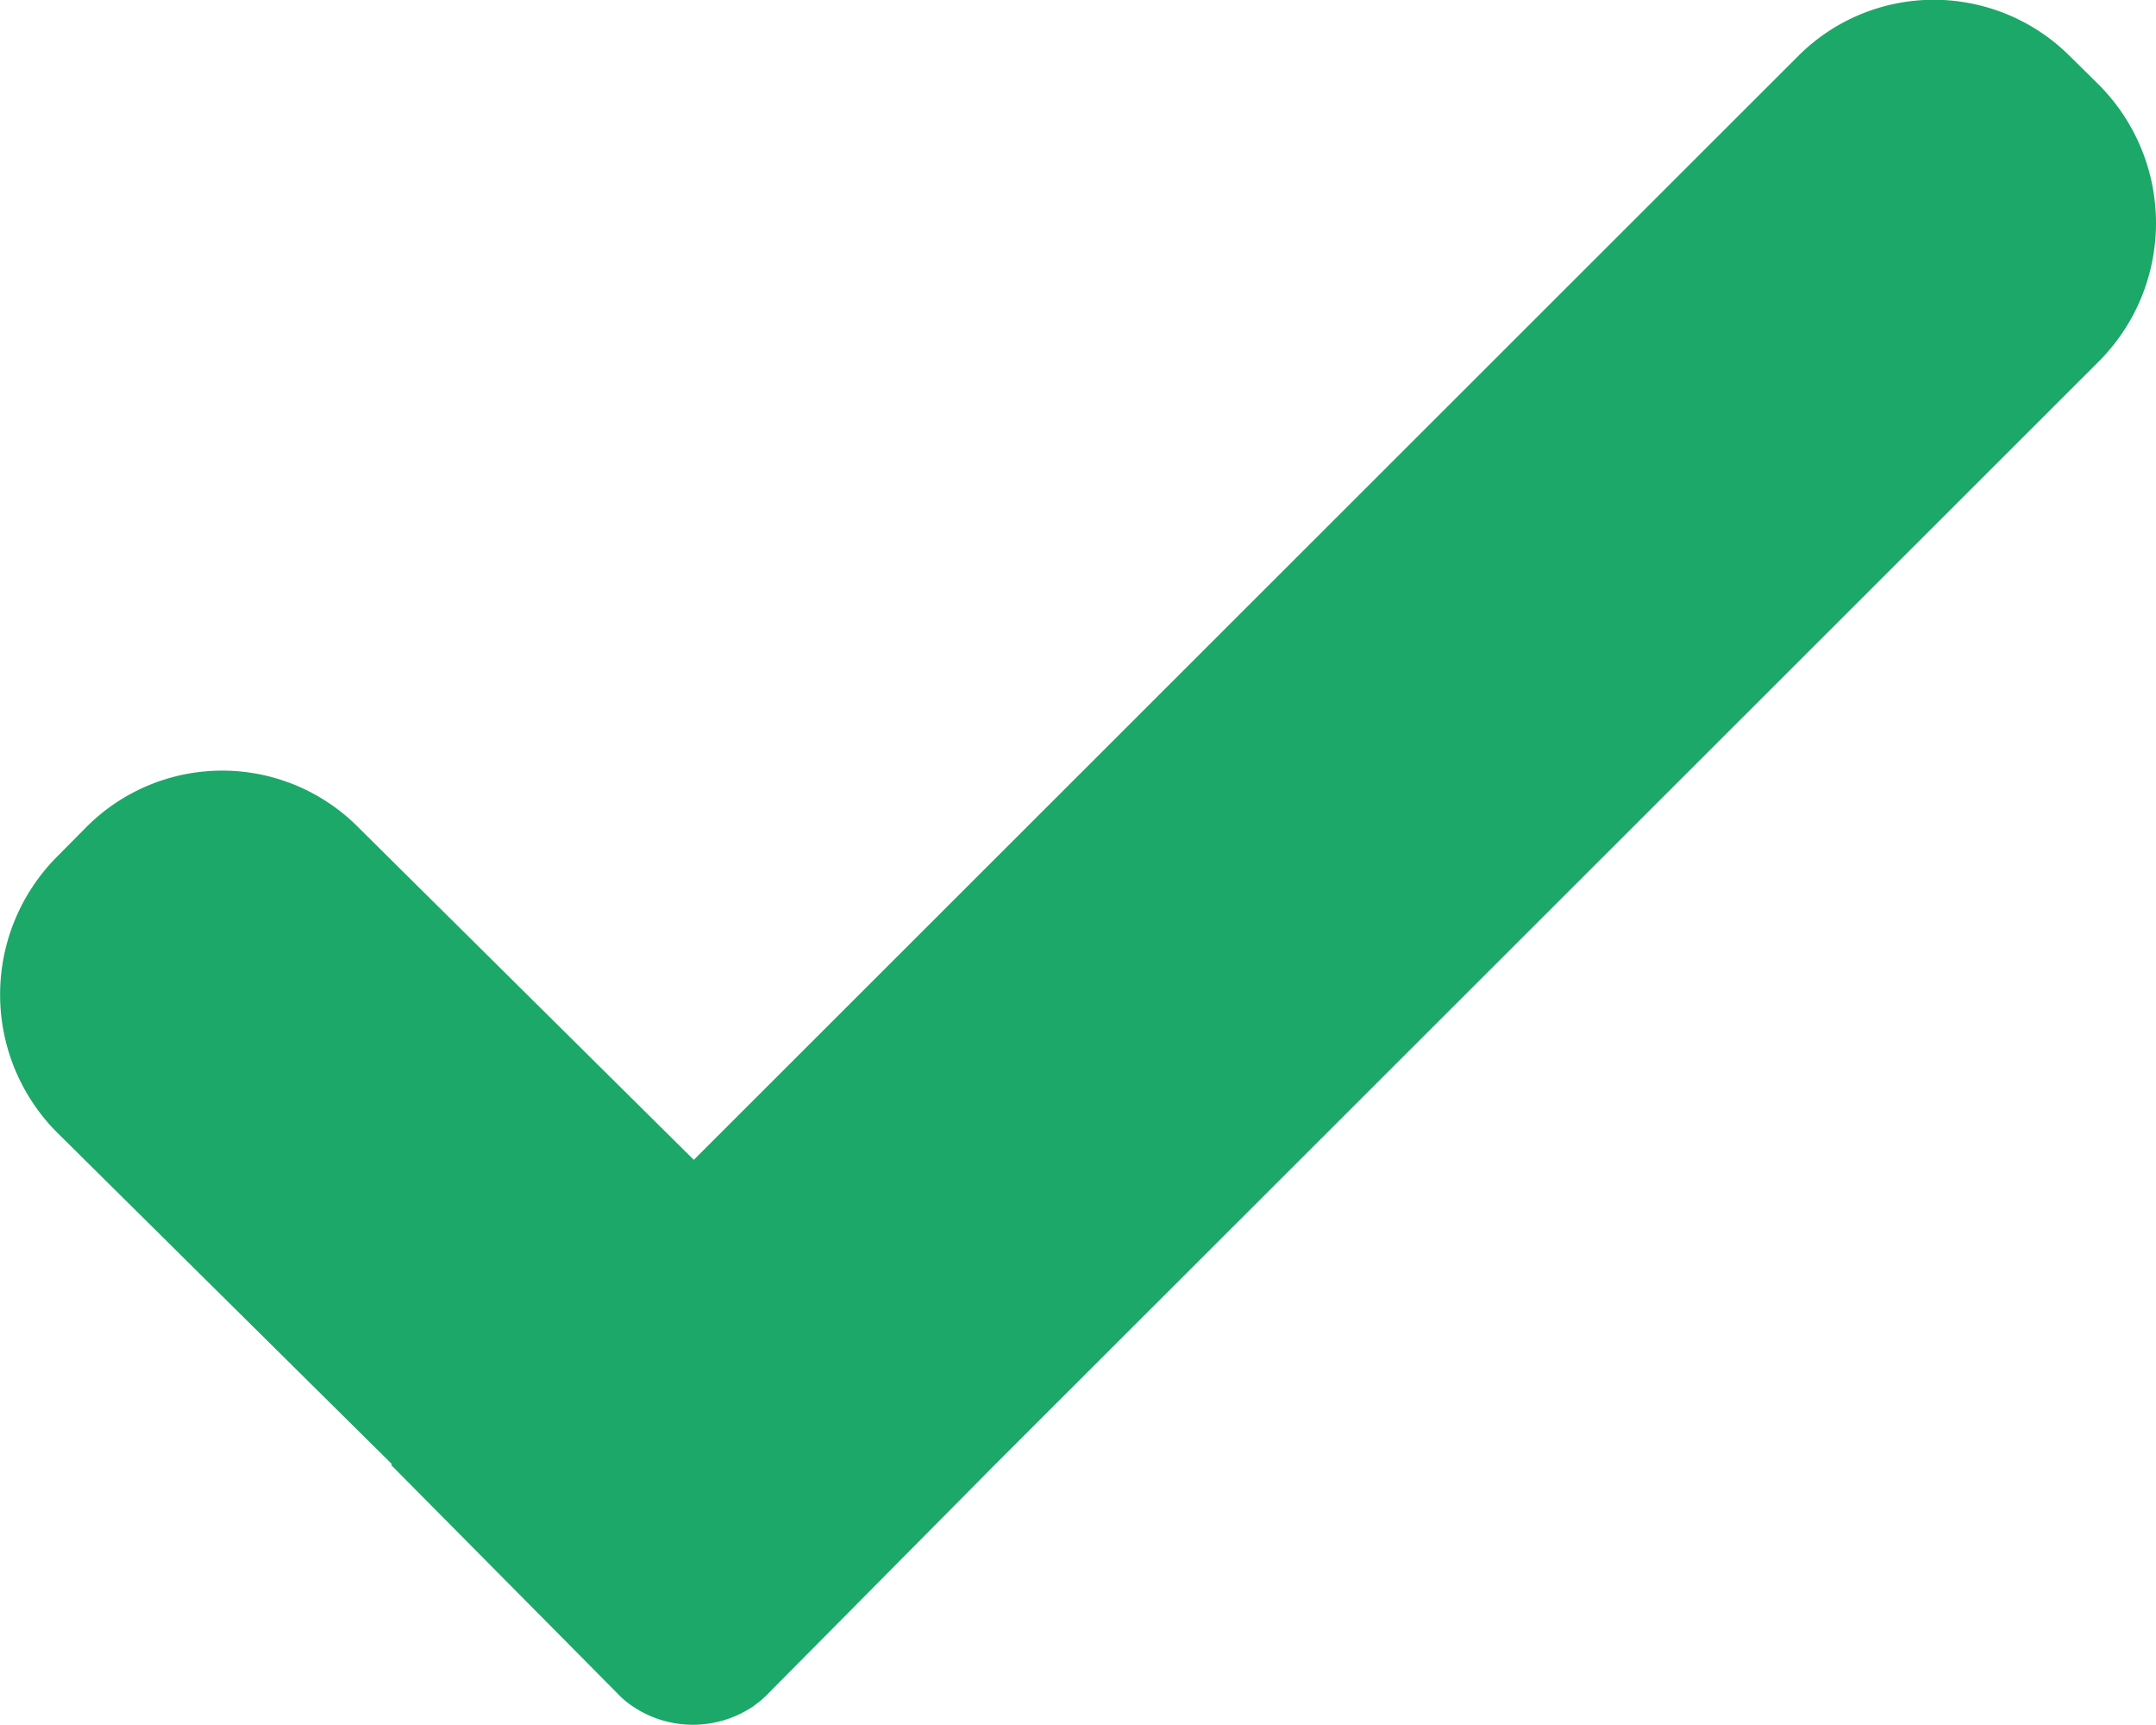
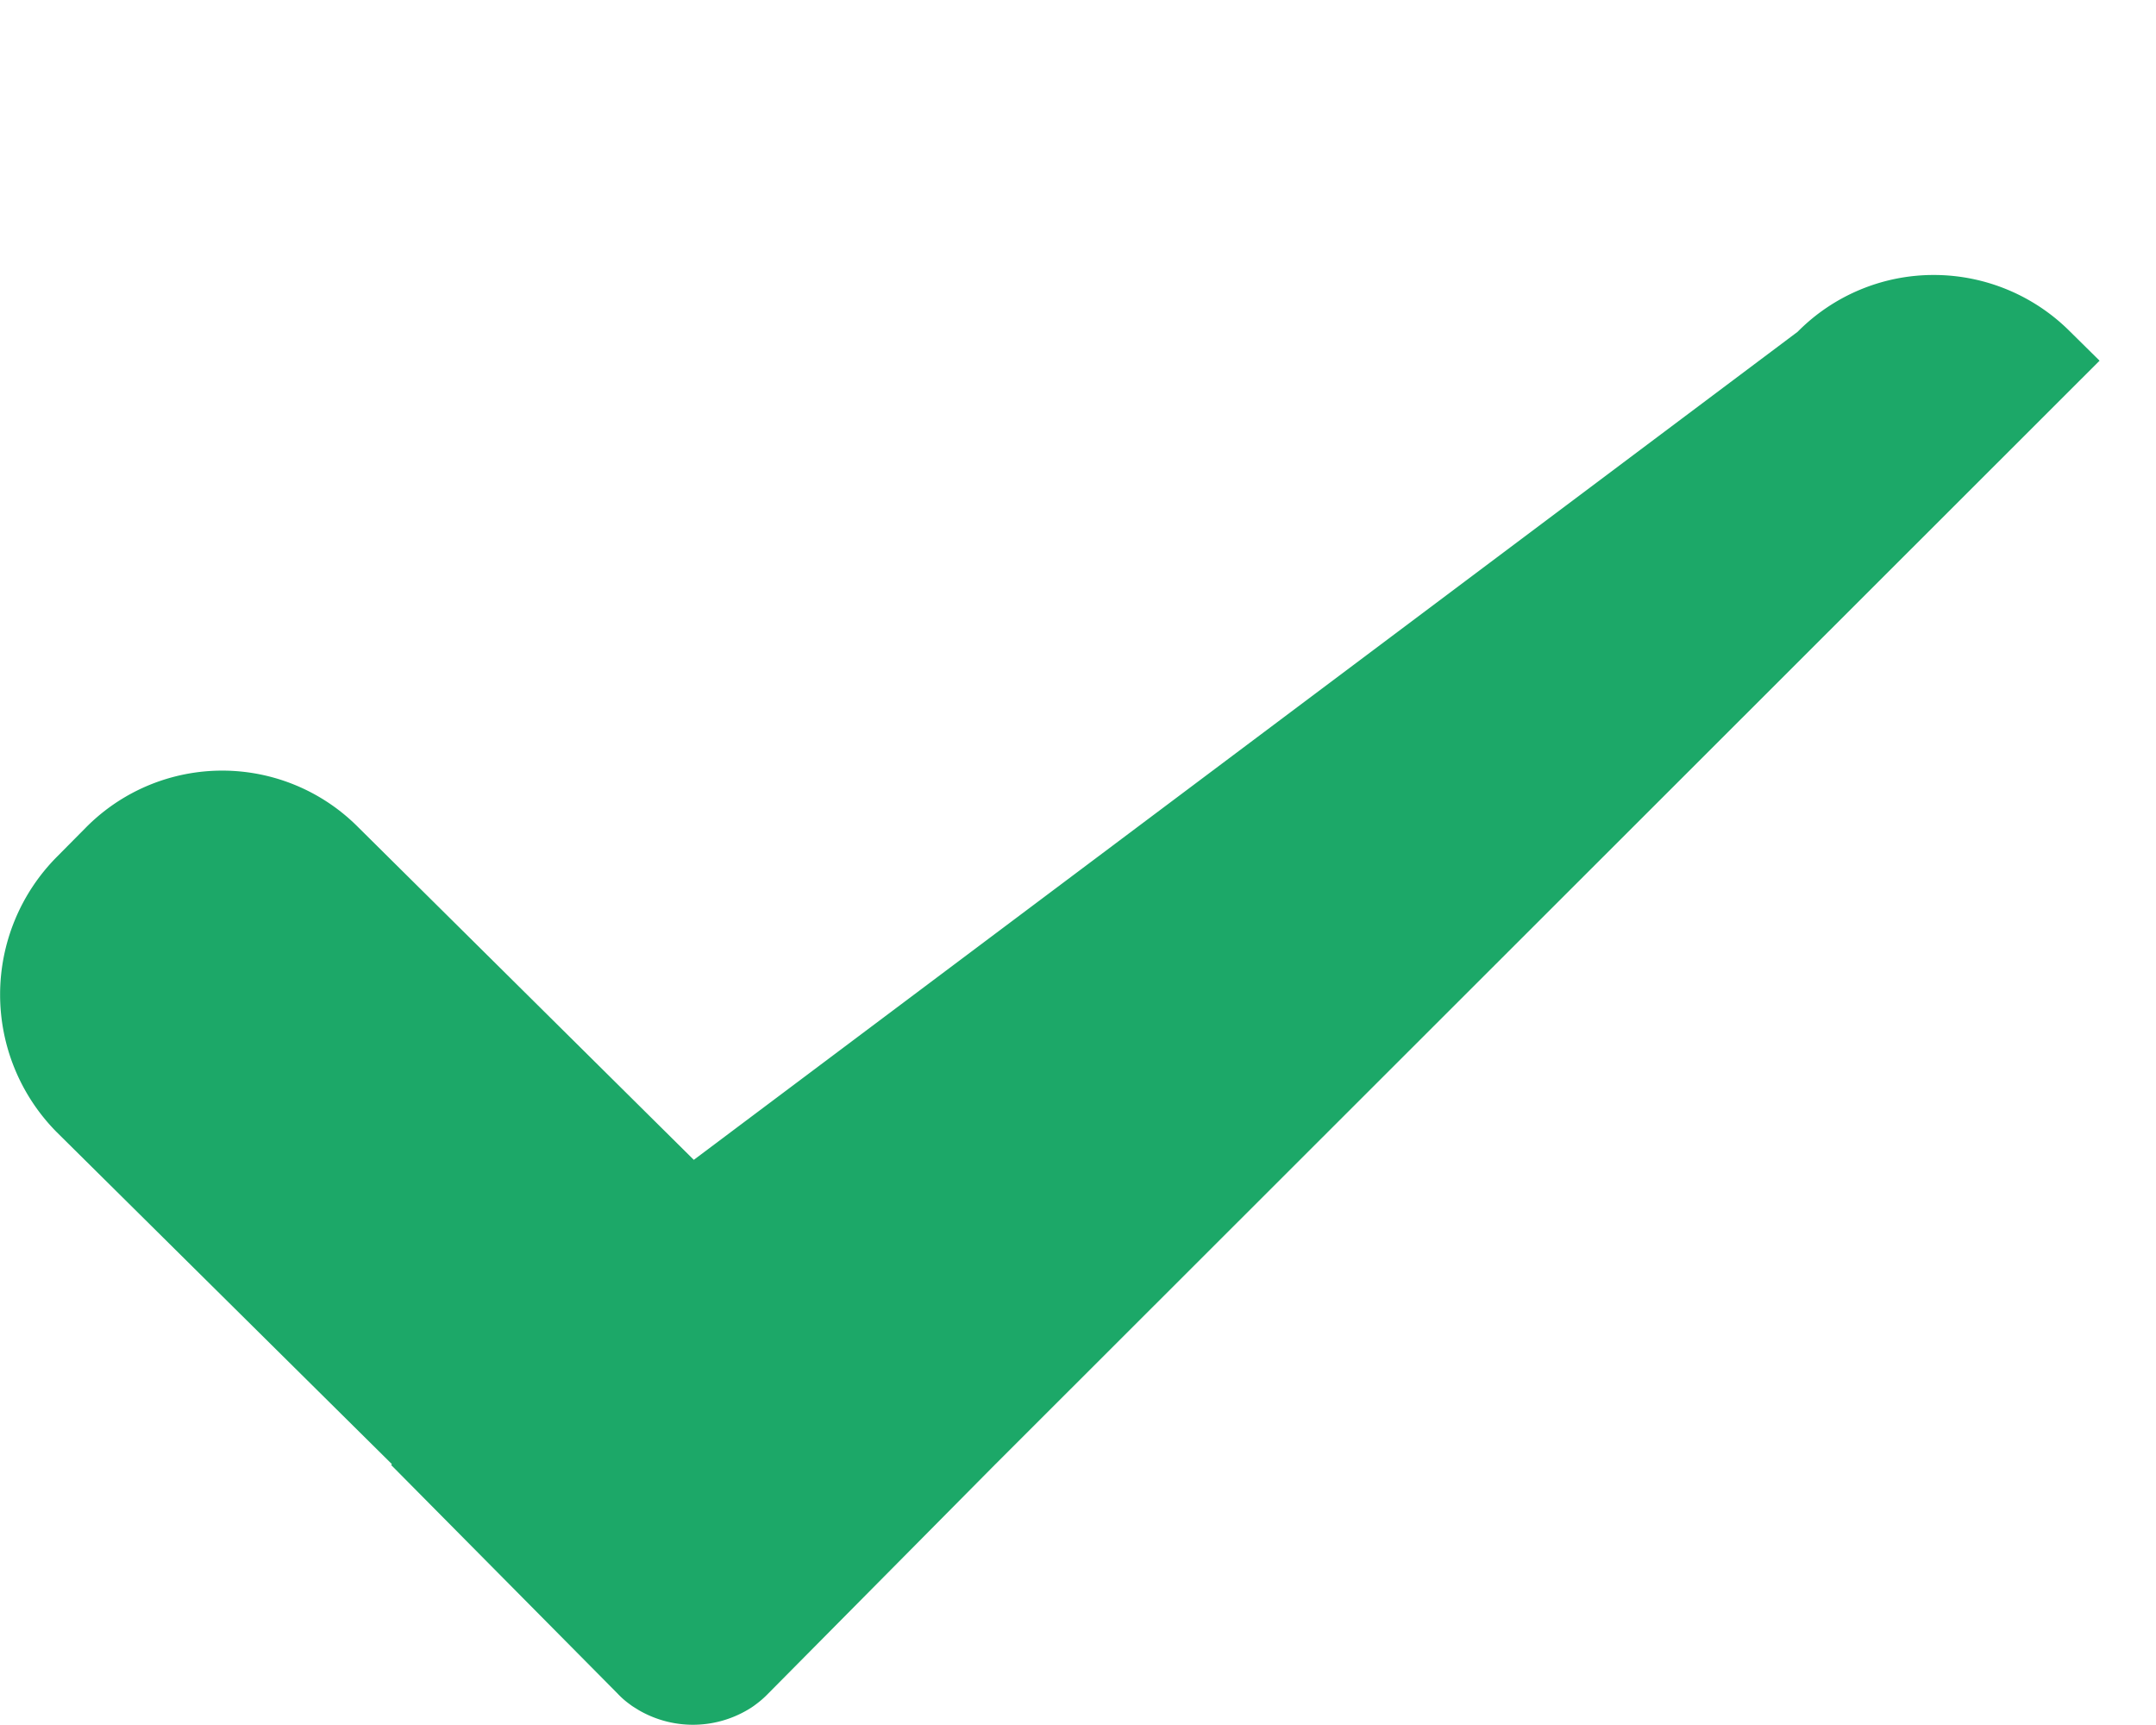
<svg xmlns="http://www.w3.org/2000/svg" width="40" height="32" viewBox="0 0 40 32">
-   <path id="tick_green" d="M11.855,16.125,5.635,9.961a3.556,3.556,0,0,0-5.059,0l-.543.548a3.626,3.626,0,0,0,0,5.1l6.221,6.161-.014.016,4.2,4.239a1.513,1.513,0,0,0,.228.2c.049.039.1.067.163.107a2,2,0,0,0,2.016,0,1.378,1.378,0,0,0,.161-.107,1.779,1.779,0,0,0,.228-.2l4.2-4.239L37.936,1.3a3.635,3.635,0,0,0,0-5.105l-.543-.536a3.572,3.572,0,0,0-2.531-1.054,3.549,3.549,0,0,0-2.528,1.054Z" transform="translate(1.017 5.391)" fill="#1ca868" fill-rule="evenodd" />
+   <path id="tick_green" d="M11.855,16.125,5.635,9.961a3.556,3.556,0,0,0-5.059,0l-.543.548a3.626,3.626,0,0,0,0,5.1l6.221,6.161-.014.016,4.2,4.239a1.513,1.513,0,0,0,.228.2c.049.039.1.067.163.107a2,2,0,0,0,2.016,0,1.378,1.378,0,0,0,.161-.107,1.779,1.779,0,0,0,.228-.2l4.2-4.239L37.936,1.3l-.543-.536a3.572,3.572,0,0,0-2.531-1.054,3.549,3.549,0,0,0-2.528,1.054Z" transform="translate(1.017 5.391)" fill="#1ca868" fill-rule="evenodd" />
</svg>